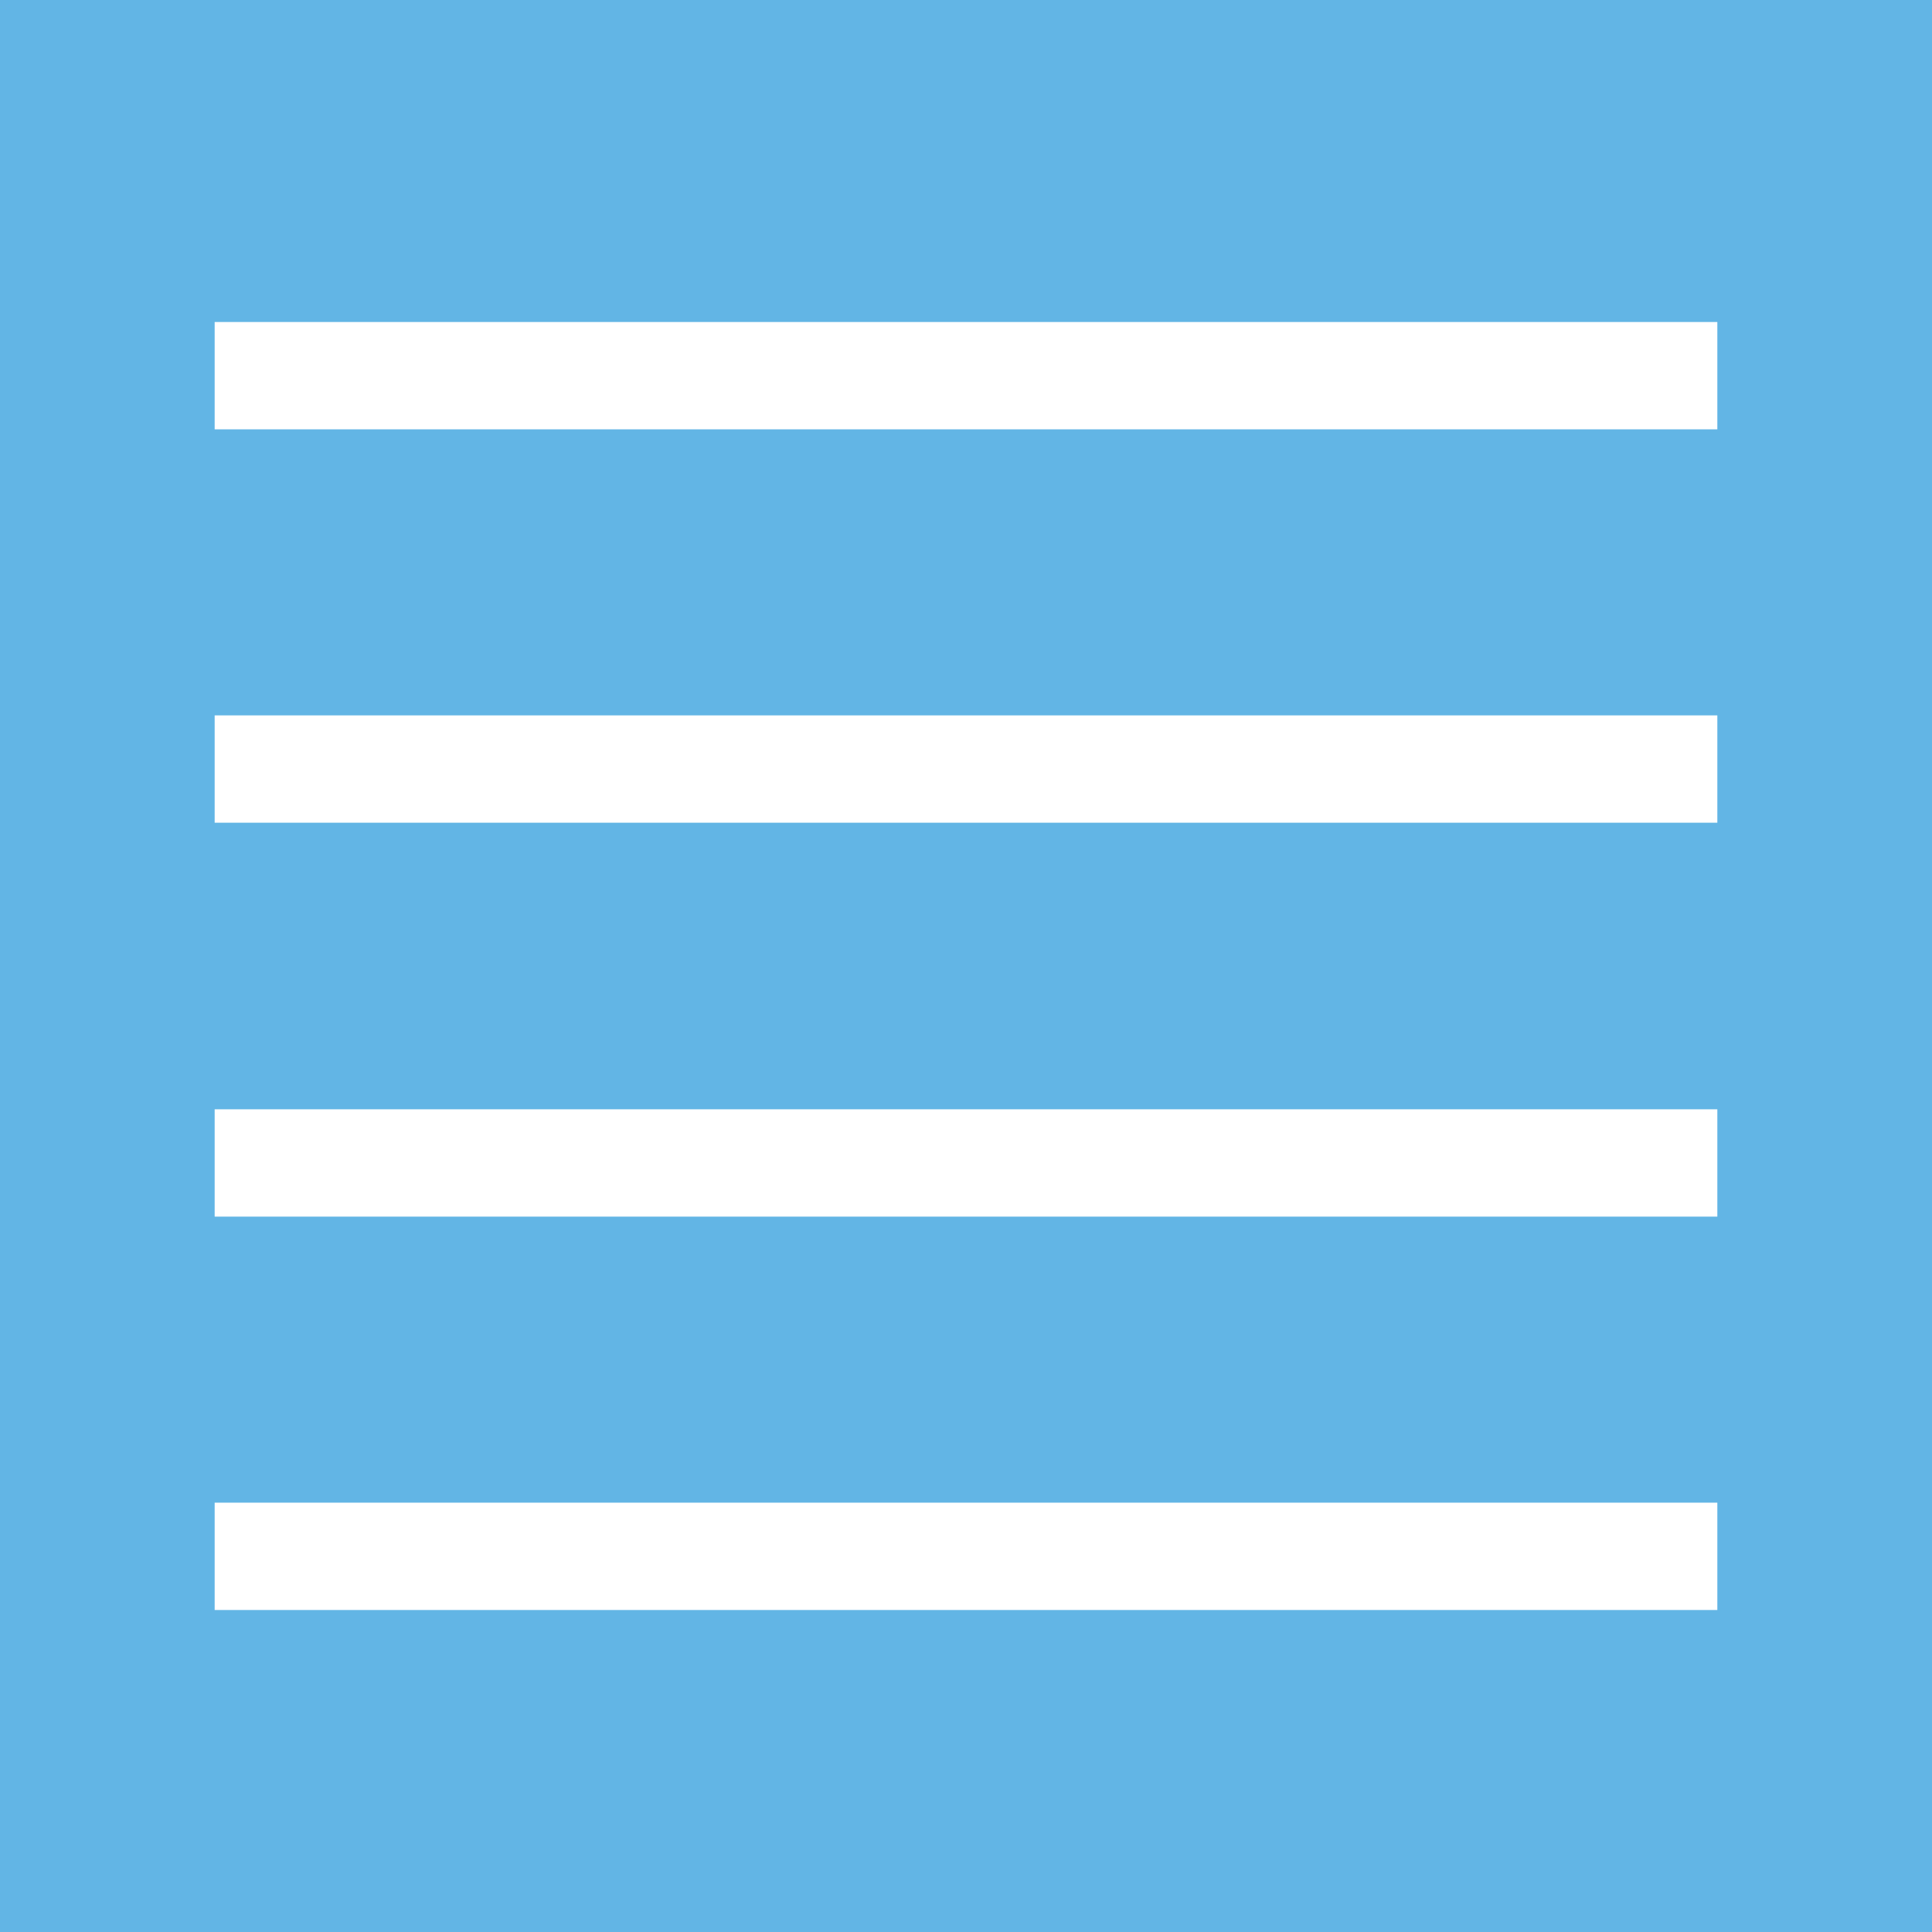
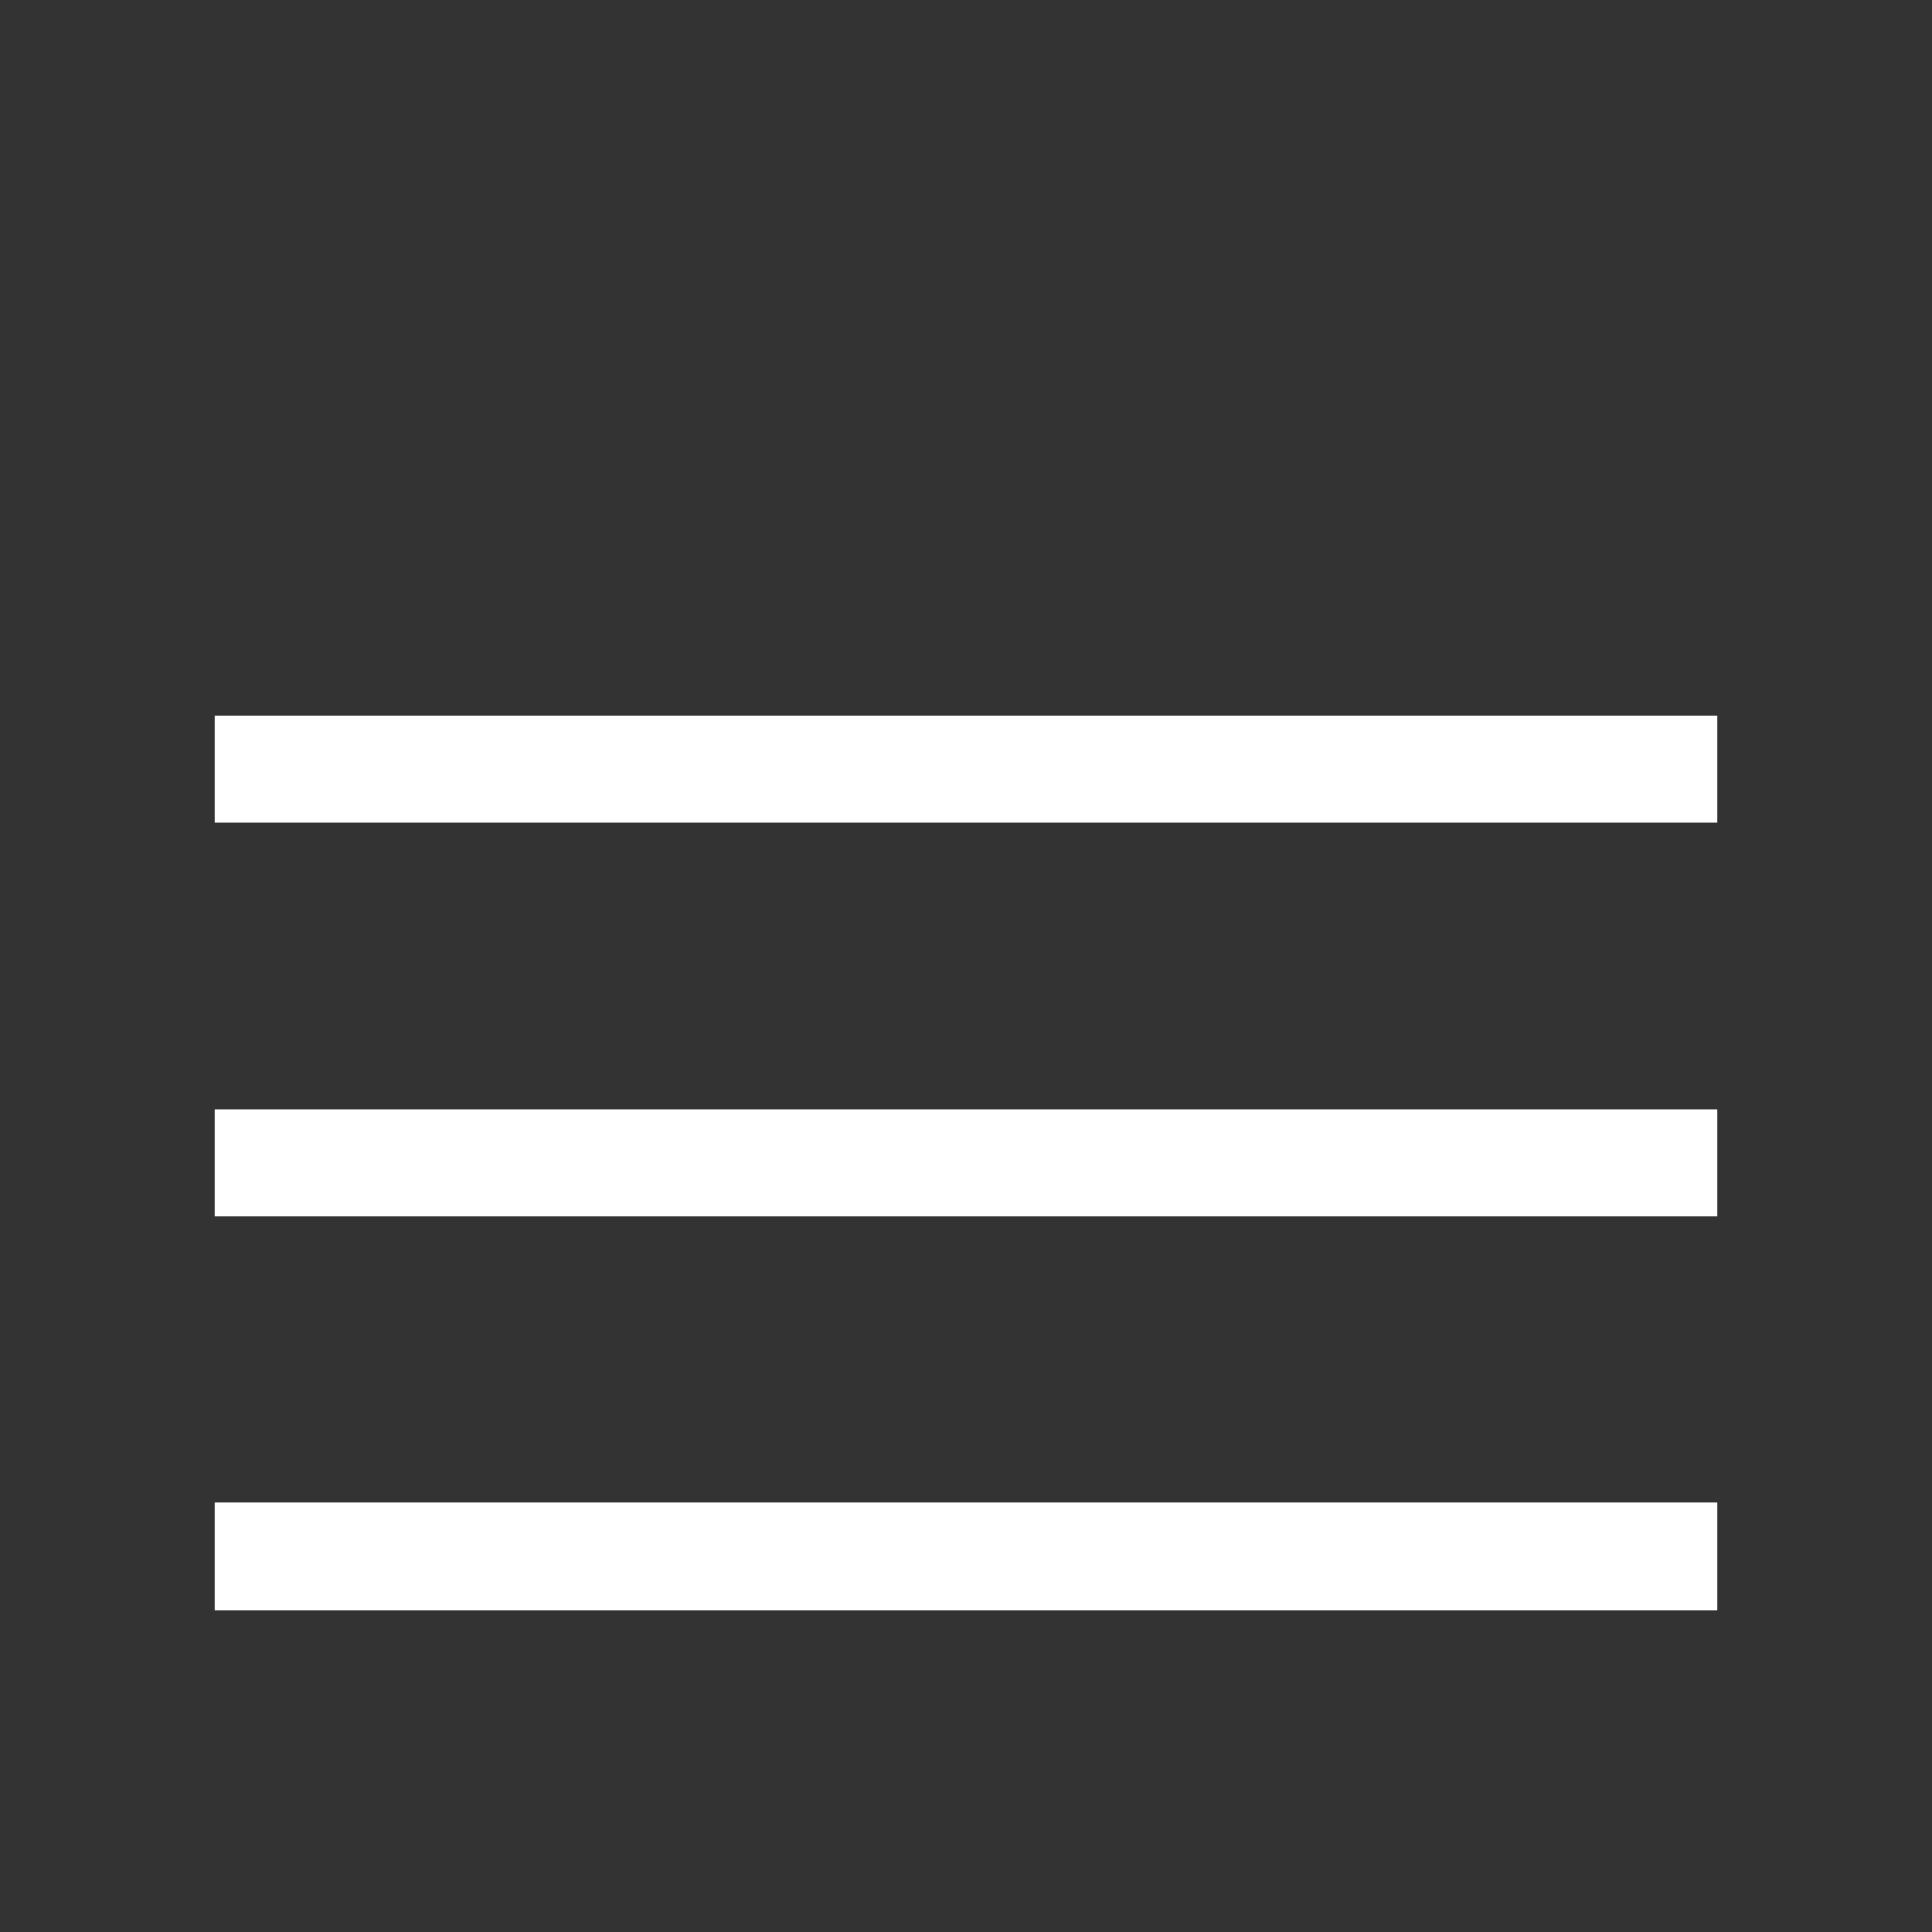
<svg xmlns="http://www.w3.org/2000/svg" width="100%" height="100%" viewBox="0 0 36 36" version="1.1" xml:space="preserve" style="fill-rule:evenodd;clip-rule:evenodd;stroke-linejoin:round;stroke-miterlimit:2;">
  <rect x="0" y="0" width="36" height="36" fill="#333333" stroke="none" />
  <g transform="matrix(4.167,0,0,4.167,-555.75,-2606.03)">
-     <rect x="119.7" y="611.767" width="36" height="36" style="fill:rgb(98,181,229);" />
-   </g>
+     </g>
  <rect x="4" y="20.67" width="28" height="2" style="fill:white;" />
  <rect x="4" y="13.33" width="28" height="2" style="fill:white;" />
  <rect x="4" y="28" width="28" height="2" style="fill:white;" />
-   <rect x="4" y="6" width="28" height="2" style="fill:white;" />
</svg>